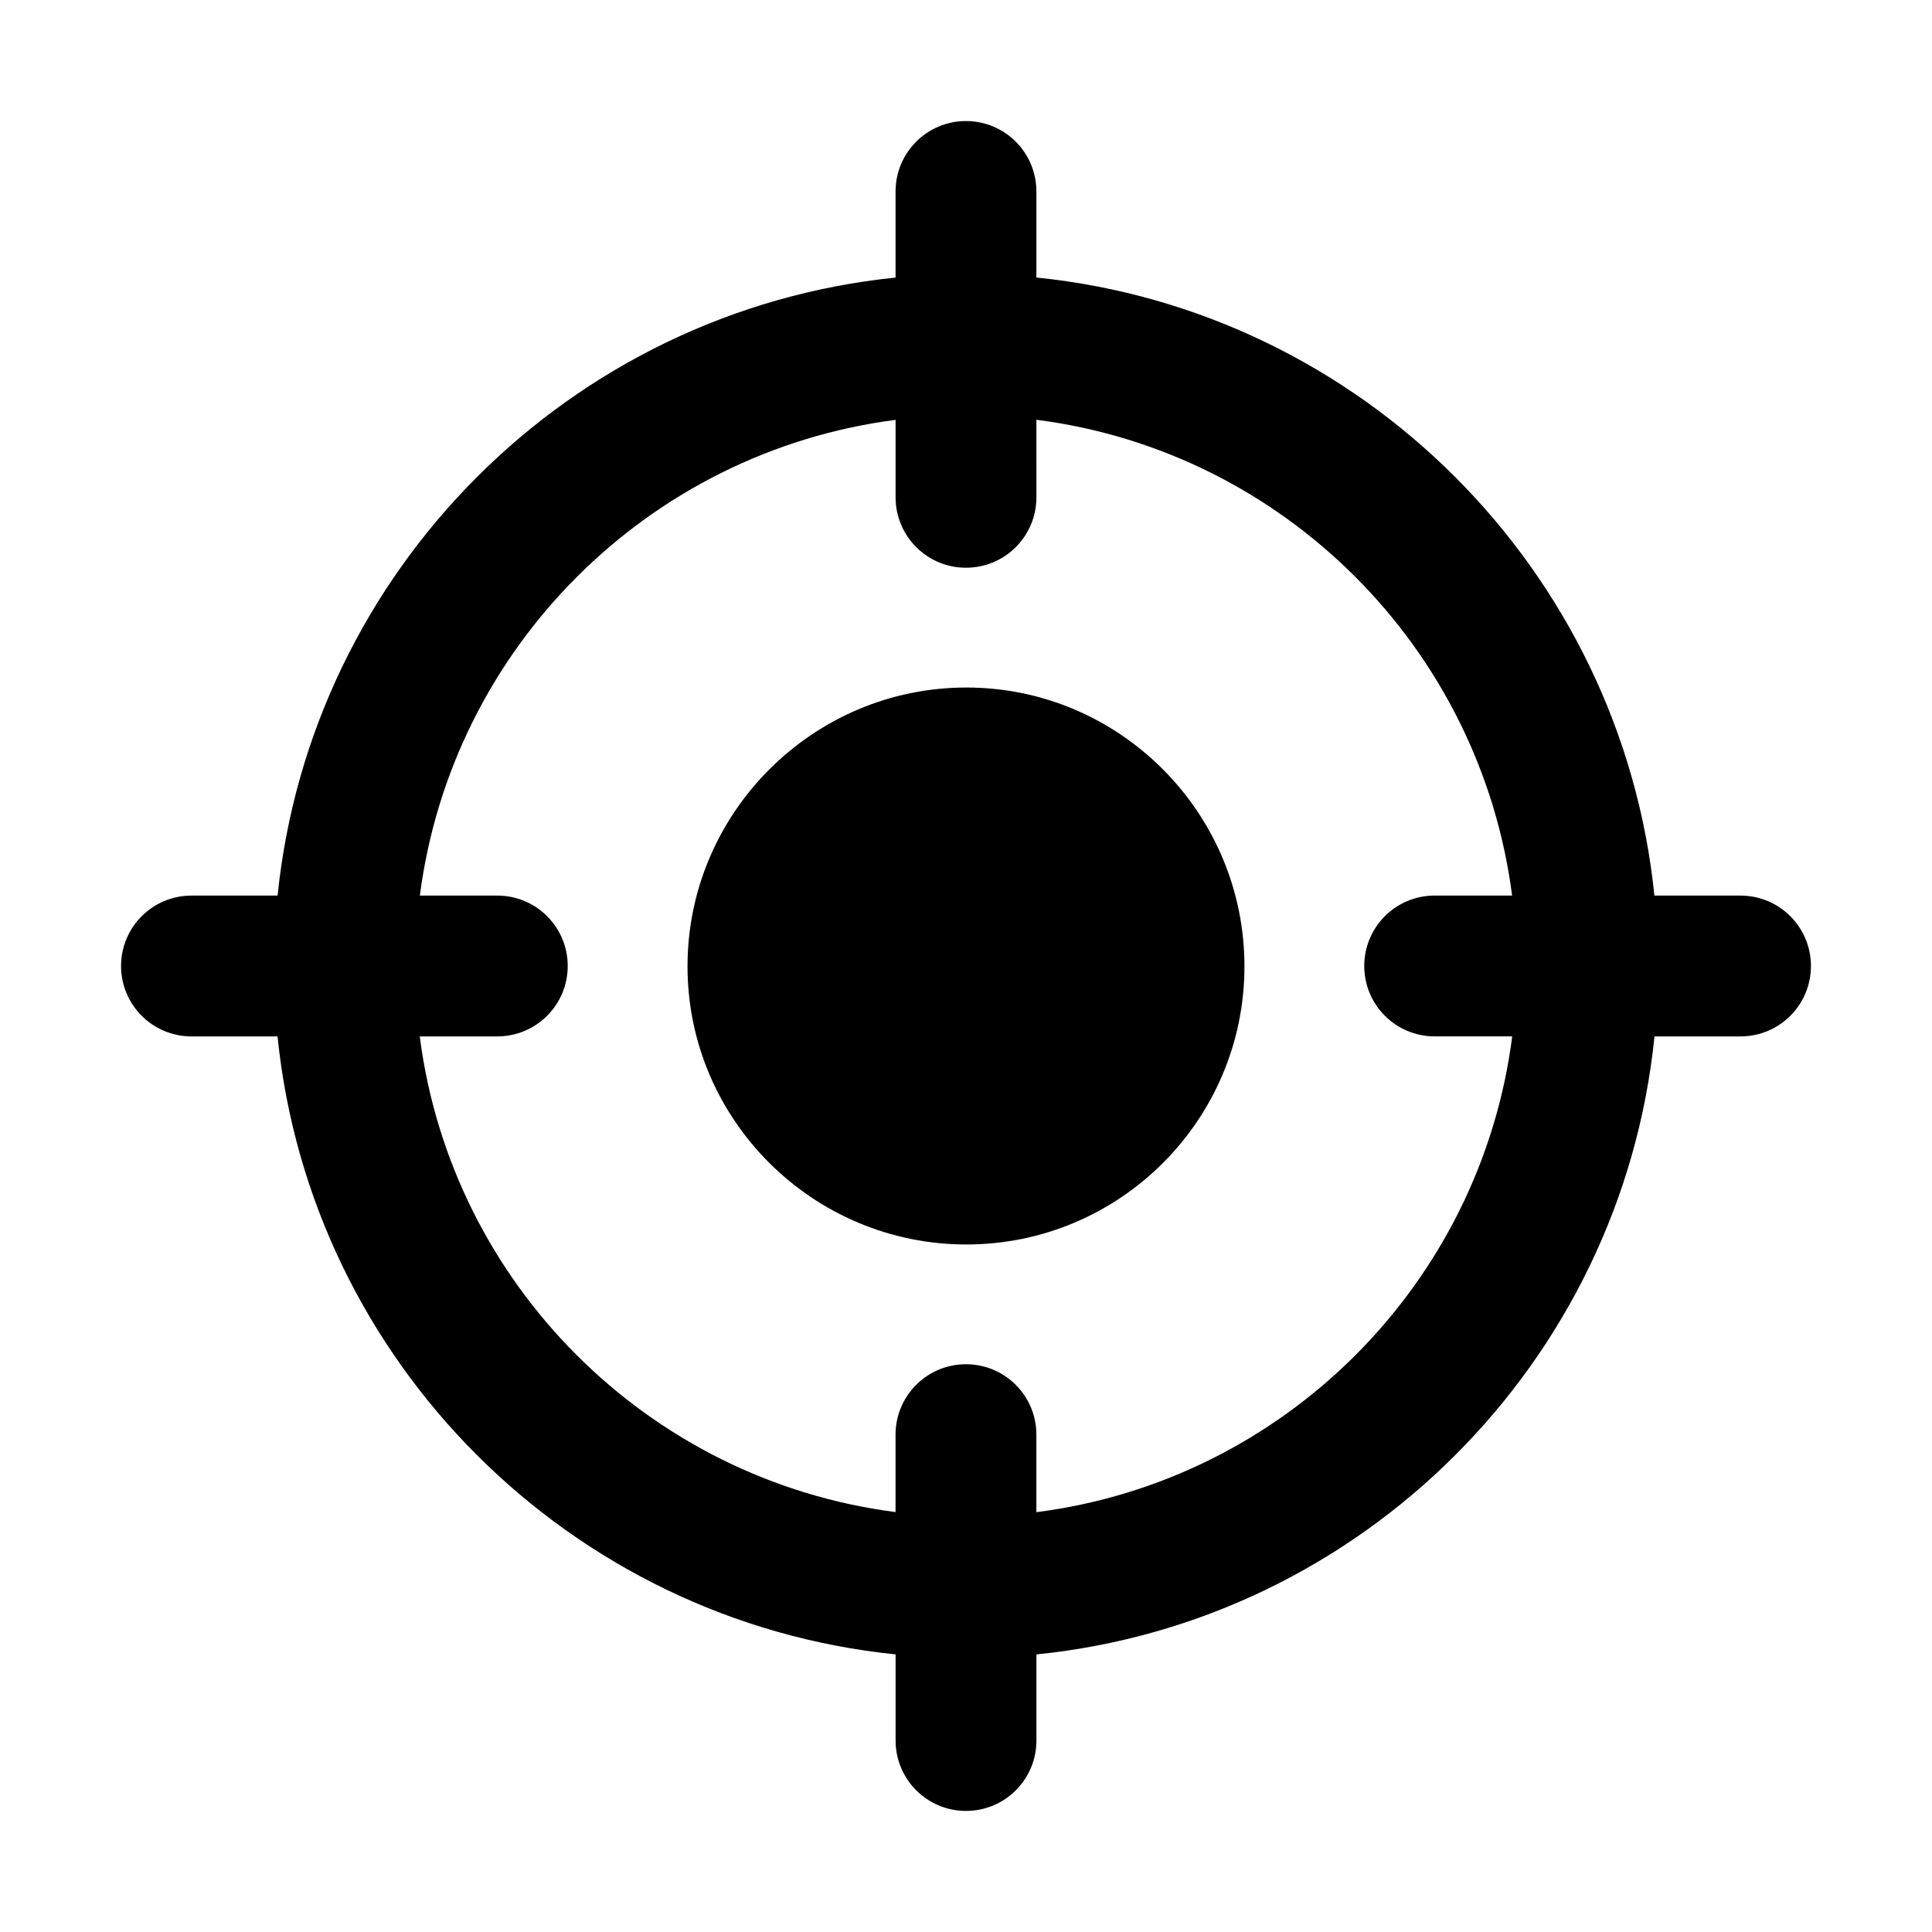
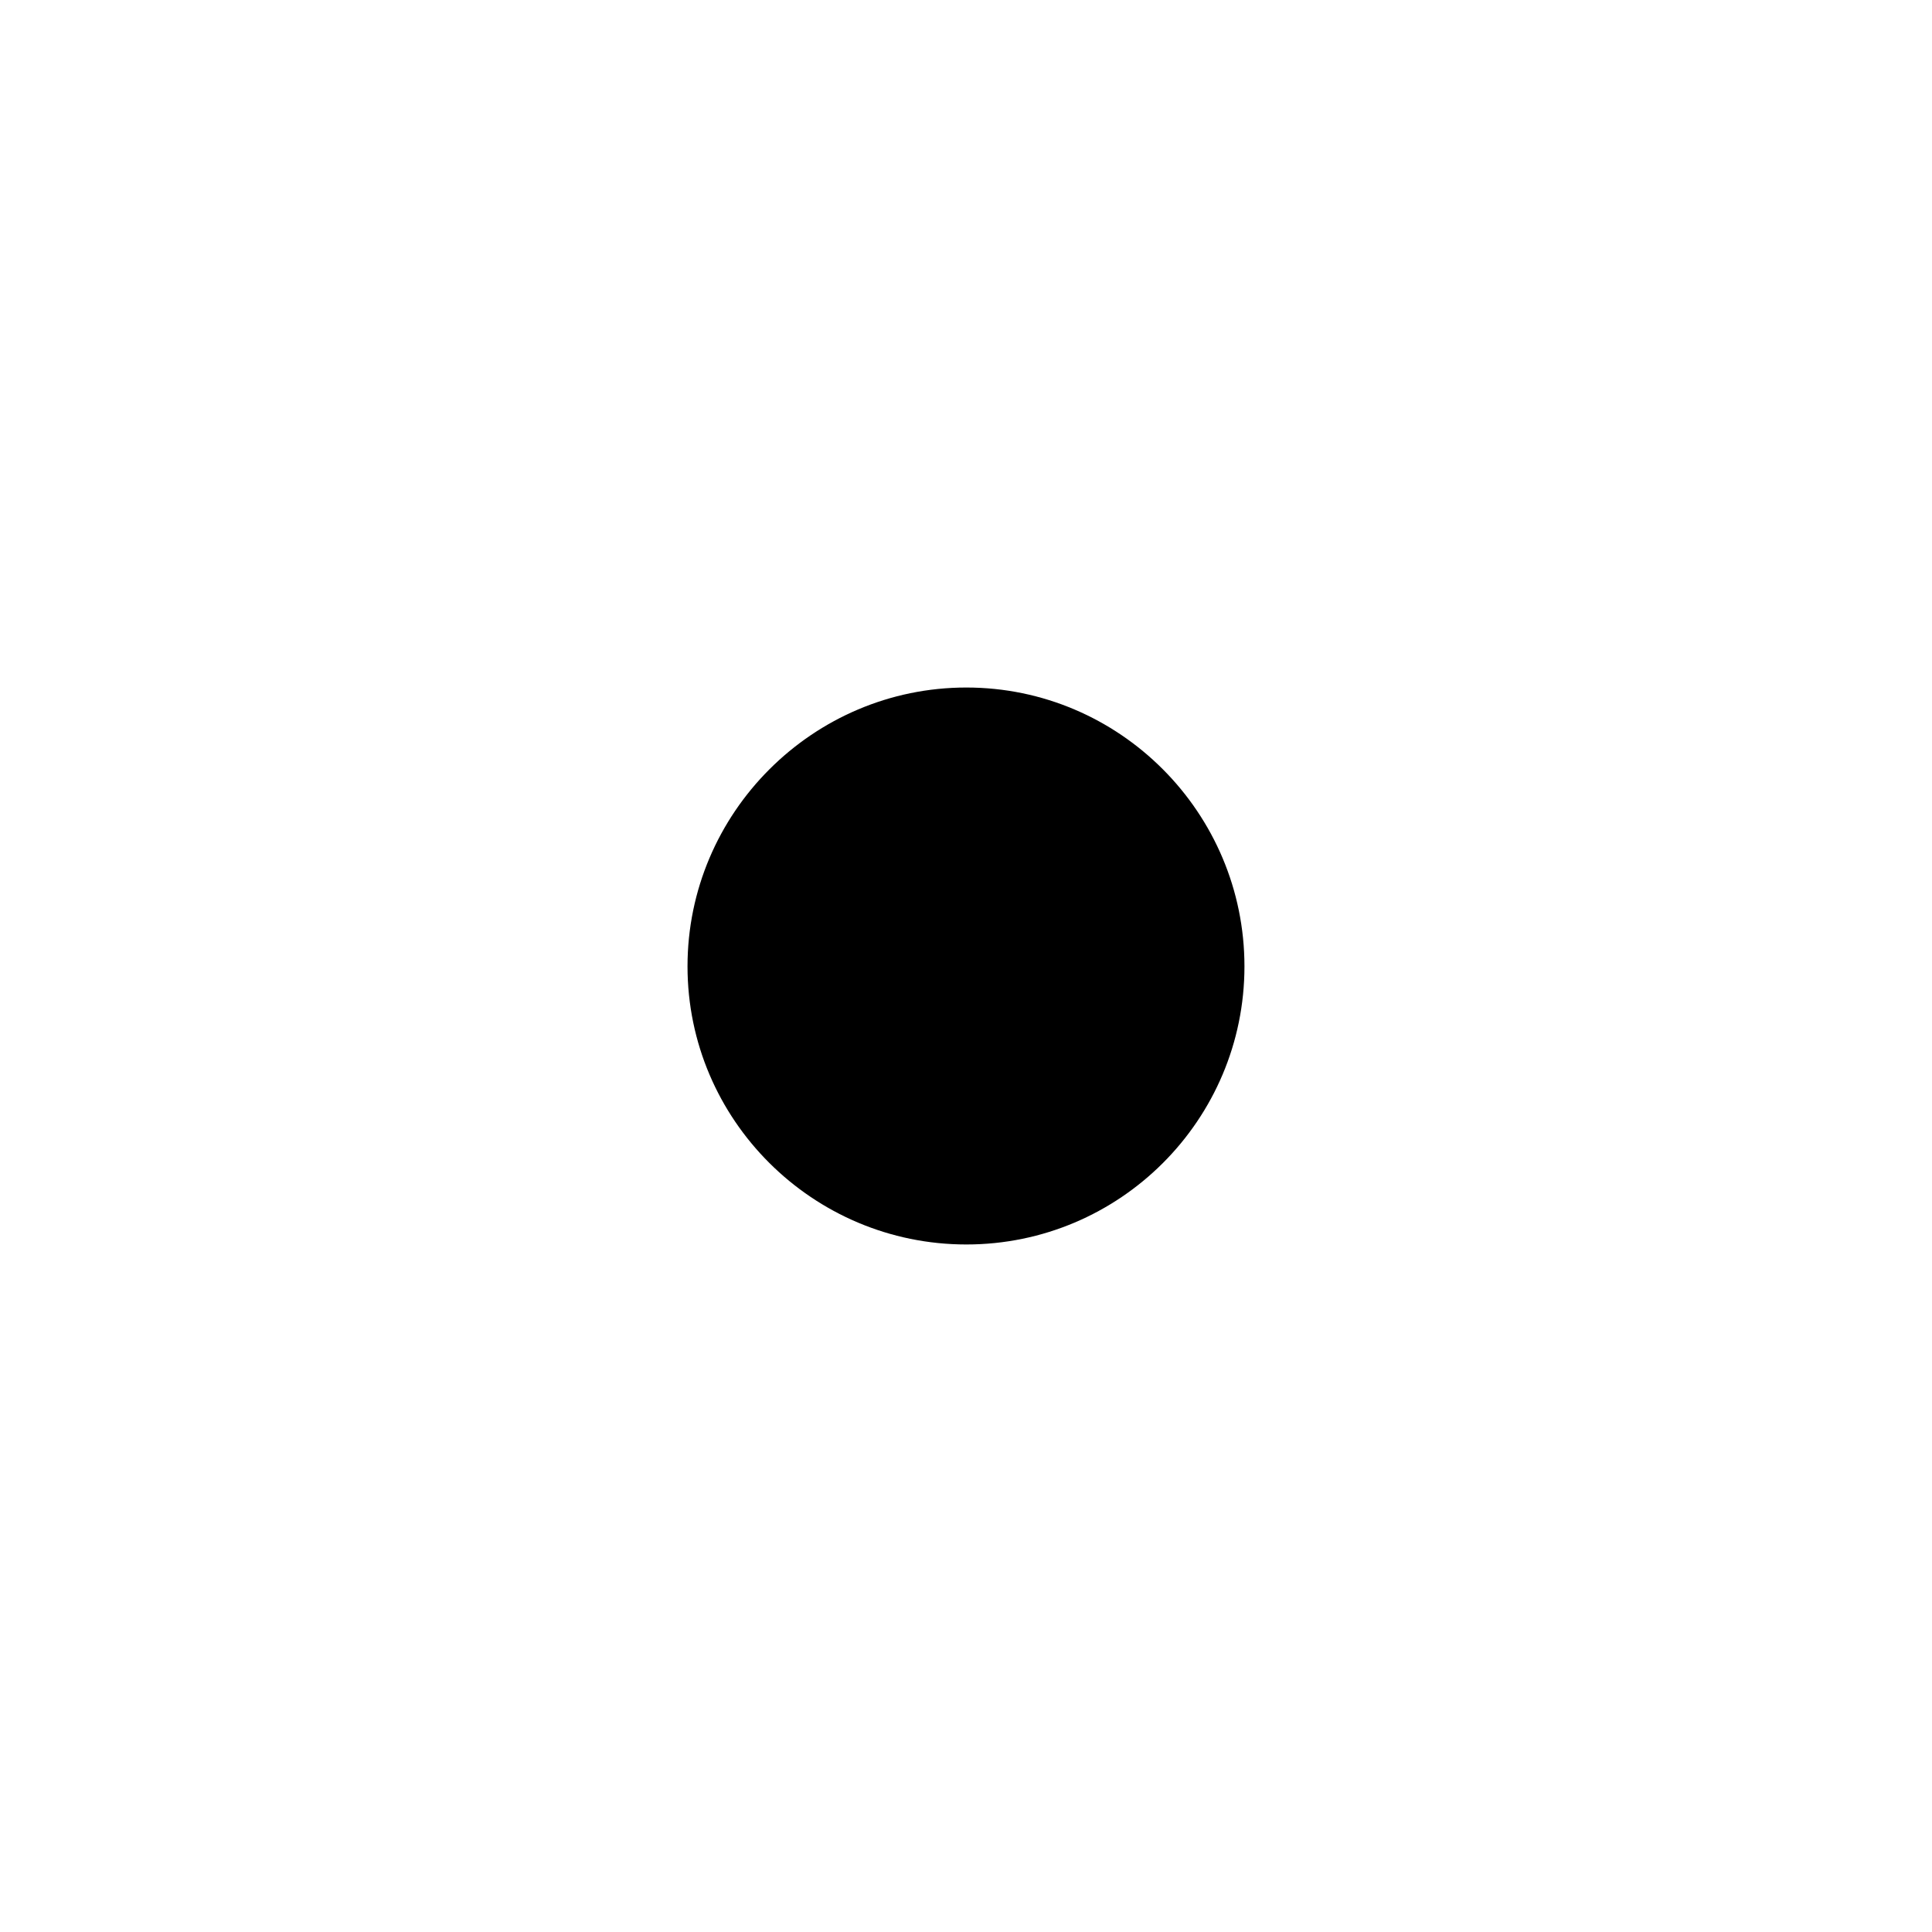
<svg xmlns="http://www.w3.org/2000/svg" fill="#000000" width="800px" height="800px" version="1.1" viewBox="144 144 512 512">
  <g>
    <path d="m400.09 326.2c-40.68 0-73.891 33.215-73.891 73.891 0 40.68 33.215 73.707 73.891 73.707 40.68 0 73.703-33.027 73.703-73.707 0-40.676-33.027-73.891-73.703-73.891z" />
-     <path d="m605.25 381.34h-22.816c-8.793-86.293-77.562-155.07-163.78-163.79v-22.809c0-10.305-8.348-18.66-18.66-18.66s-18.66 8.355-18.66 18.66v22.82c-86.23 8.801-154.98 77.547-163.77 163.78h-22.82c-10.312 0-18.66 8.355-18.66 18.66s8.348 18.66 18.66 18.66h22.809c8.719 86.211 77.496 154.97 163.79 163.77v22.824c0 10.305 8.348 18.66 18.66 18.66s18.66-8.355 18.66-18.66v-22.816c86.277-8.711 155.07-77.504 163.79-163.78h22.805c10.312 0 18.66-8.355 18.66-18.66 0-10.301-8.348-18.656-18.66-18.656zm-186.6 163.41v-20.555c0-10.305-8.348-18.66-18.66-18.66s-18.66 8.355-18.66 18.66v20.523c-65.645-8.461-117.7-60.484-126.09-126.06h20.551c10.312 0 18.66-8.355 18.66-18.66 0-10.305-8.348-18.66-18.66-18.66l-20.523 0.004c8.461-65.59 60.477-117.6 126.07-126.07v20.523c0 10.305 8.348 18.66 18.66 18.66s18.66-8.355 18.66-18.66l-0.004-20.551c65.59 8.387 117.61 60.438 126.07 126.09h-20.523c-10.312 0-18.66 8.355-18.66 18.66s8.348 18.66 18.66 18.66h20.551c-8.387 65.637-60.449 117.7-126.1 126.09z" />
  </g>
</svg>